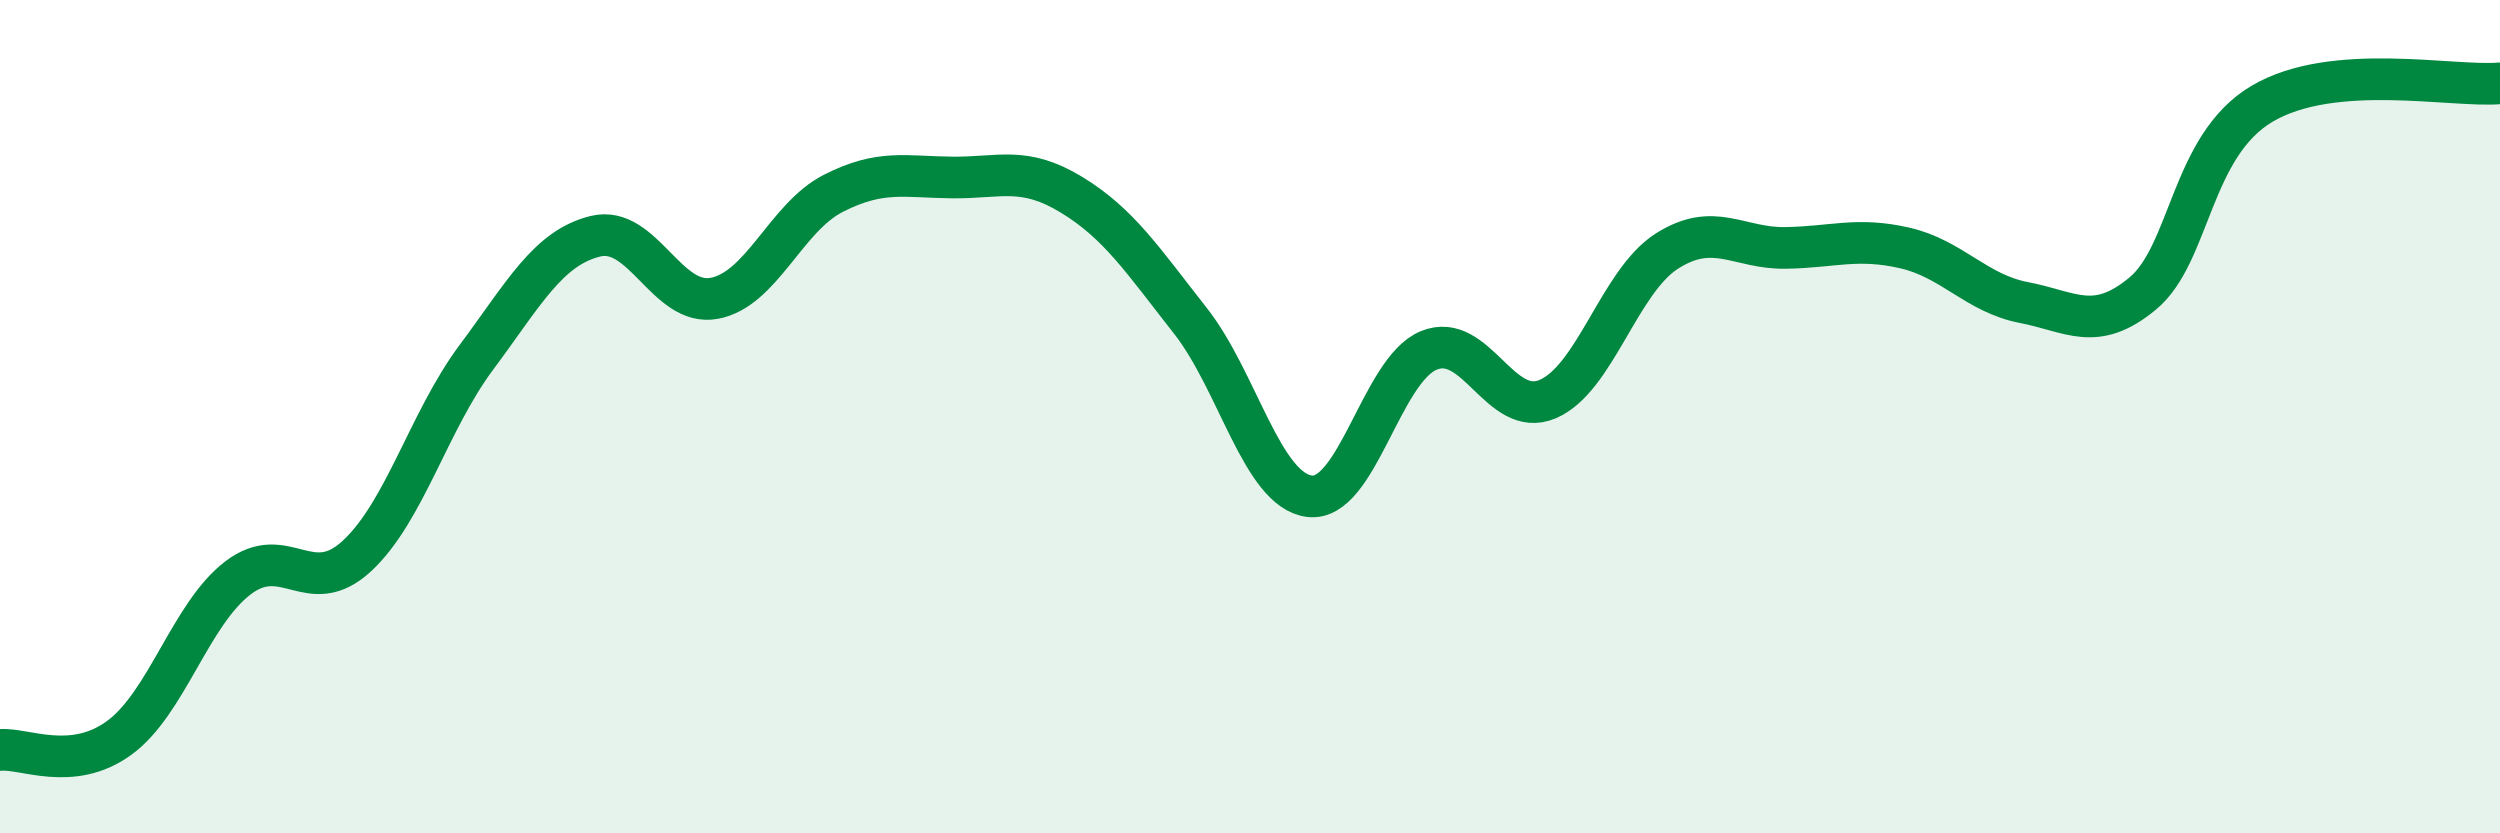
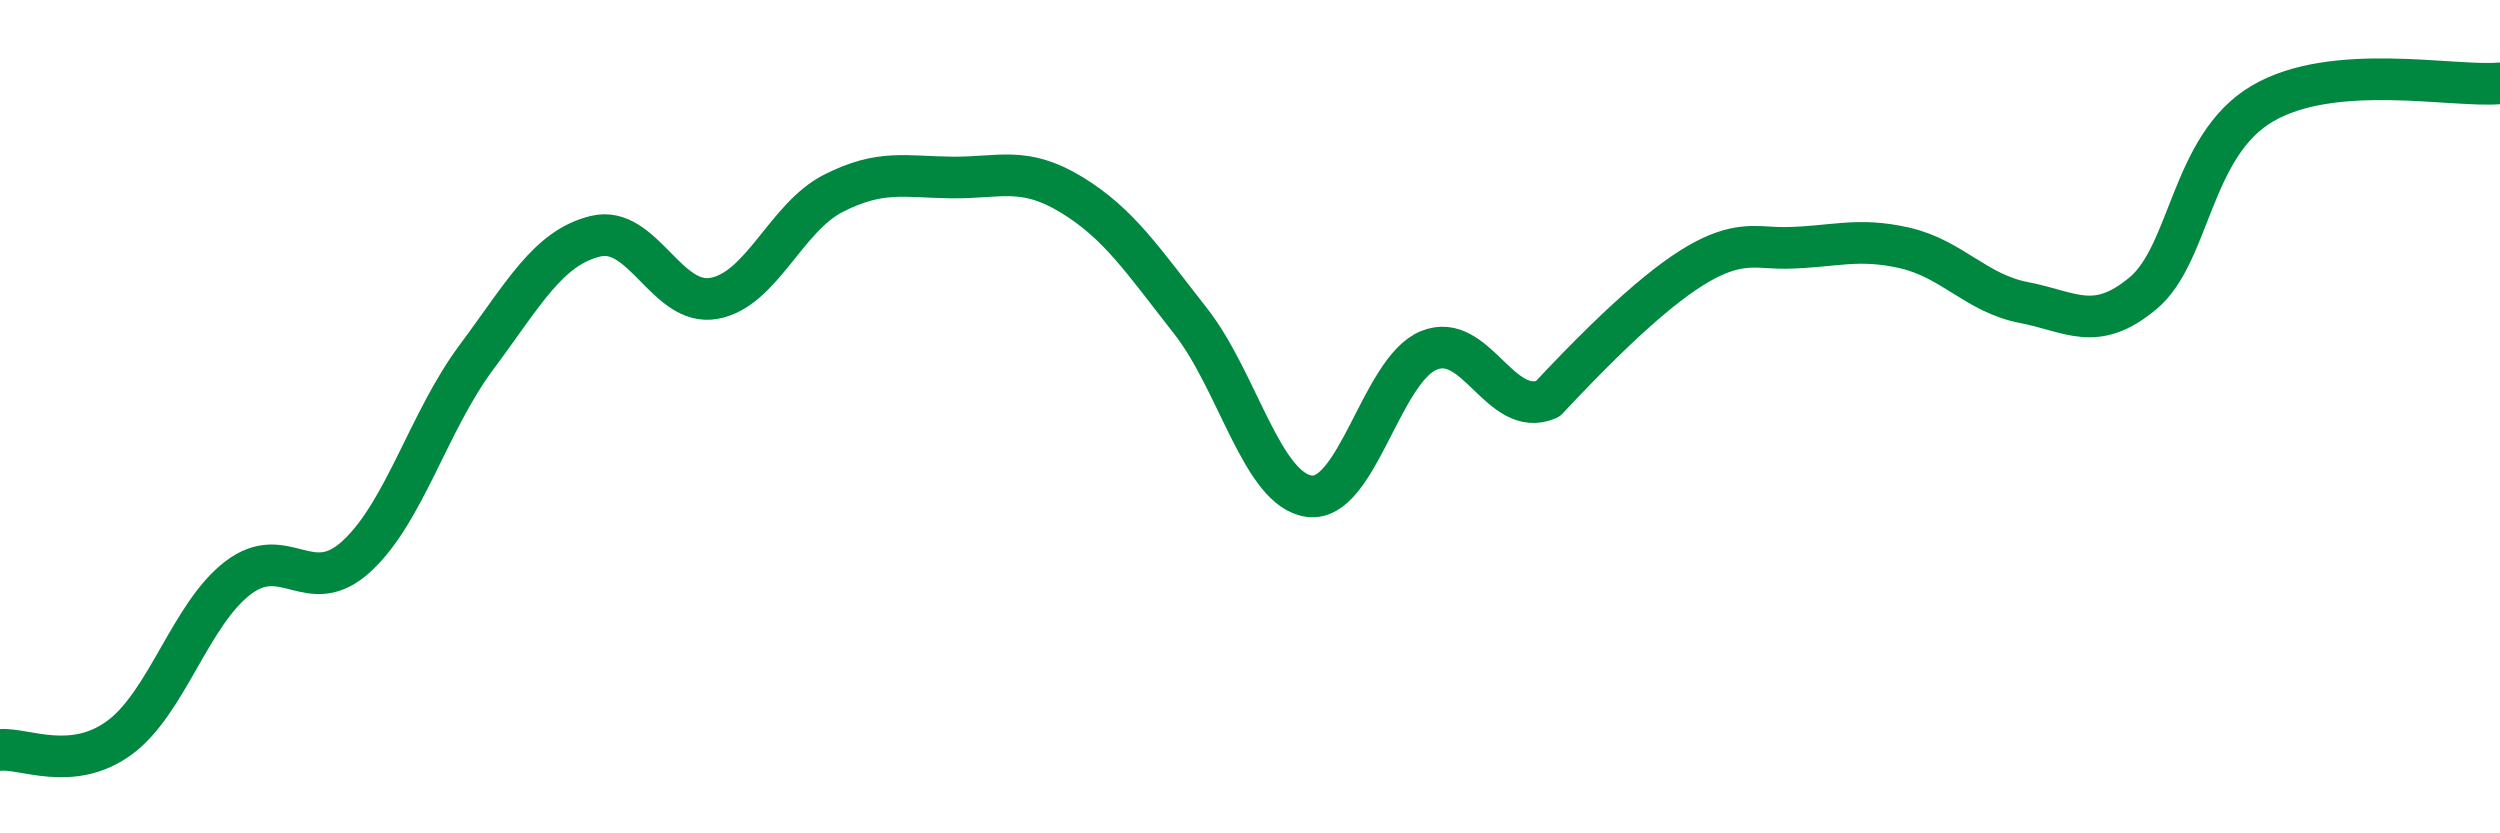
<svg xmlns="http://www.w3.org/2000/svg" width="60" height="20" viewBox="0 0 60 20">
-   <path d="M 0,18 C 0.57,17.94 1.72,18.54 2.86,17.71 C 4,16.88 4.57,14.74 5.71,13.87 C 6.85,13 7.43,14.4 8.57,13.34 C 9.71,12.28 10.29,10.11 11.43,8.58 C 12.57,7.05 13.15,5.95 14.29,5.67 C 15.43,5.39 16,7.37 17.14,7.16 C 18.28,6.95 18.86,5.22 20,4.64 C 21.14,4.06 21.72,4.25 22.86,4.26 C 24,4.27 24.57,3.98 25.71,4.67 C 26.85,5.36 27.43,6.25 28.57,7.7 C 29.71,9.15 30.29,11.77 31.43,11.91 C 32.57,12.05 33.15,8.88 34.29,8.41 C 35.43,7.94 36,10.06 37.14,9.58 C 38.28,9.1 38.86,6.76 40,6.03 C 41.14,5.3 41.72,5.97 42.86,5.95 C 44,5.93 44.57,5.69 45.71,5.95 C 46.85,6.21 47.43,7.04 48.57,7.26 C 49.71,7.48 50.29,7.99 51.43,7.04 C 52.57,6.09 52.58,3.5 54.29,2.49 C 56,1.48 58.86,2.1 60,2L60 20L0 20Z" fill="#008740" opacity="0.1" stroke-linecap="round" stroke-linejoin="round" />
-   <path d="M 0,18 C 0.57,17.94 1.72,18.54 2.86,17.71 C 4,16.88 4.57,14.74 5.71,13.87 C 6.85,13 7.43,14.4 8.57,13.34 C 9.71,12.28 10.29,10.11 11.43,8.58 C 12.57,7.05 13.15,5.95 14.29,5.67 C 15.43,5.39 16,7.37 17.14,7.16 C 18.28,6.95 18.86,5.22 20,4.64 C 21.14,4.06 21.72,4.25 22.86,4.26 C 24,4.27 24.57,3.98 25.71,4.67 C 26.85,5.36 27.43,6.25 28.57,7.7 C 29.71,9.15 30.29,11.77 31.43,11.91 C 32.57,12.05 33.15,8.88 34.29,8.41 C 35.43,7.94 36,10.06 37.14,9.58 C 38.28,9.1 38.86,6.76 40,6.03 C 41.14,5.3 41.72,5.97 42.86,5.95 C 44,5.93 44.57,5.69 45.71,5.95 C 46.85,6.21 47.43,7.04 48.57,7.26 C 49.71,7.48 50.29,7.99 51.43,7.04 C 52.57,6.09 52.58,3.5 54.29,2.49 C 56,1.48 58.86,2.1 60,2" stroke="#008740" stroke-width="1" fill="none" stroke-linecap="round" stroke-linejoin="round" />
+   <path d="M 0,18 C 0.57,17.94 1.72,18.54 2.86,17.71 C 4,16.88 4.57,14.74 5.71,13.87 C 6.85,13 7.43,14.4 8.57,13.34 C 9.71,12.28 10.29,10.11 11.43,8.58 C 12.57,7.05 13.15,5.95 14.29,5.67 C 15.43,5.39 16,7.37 17.14,7.16 C 18.28,6.95 18.86,5.22 20,4.64 C 21.14,4.06 21.72,4.25 22.86,4.26 C 24,4.27 24.57,3.98 25.71,4.67 C 26.85,5.36 27.43,6.25 28.57,7.7 C 29.71,9.15 30.29,11.77 31.43,11.91 C 32.57,12.05 33.15,8.88 34.29,8.41 C 35.43,7.94 36,10.06 37.14,9.58 C 41.14,5.3 41.72,5.97 42.86,5.95 C 44,5.93 44.57,5.69 45.71,5.95 C 46.85,6.21 47.43,7.04 48.57,7.26 C 49.71,7.48 50.29,7.99 51.43,7.04 C 52.57,6.09 52.58,3.5 54.29,2.49 C 56,1.48 58.86,2.1 60,2" stroke="#008740" stroke-width="1" fill="none" stroke-linecap="round" stroke-linejoin="round" />
</svg>